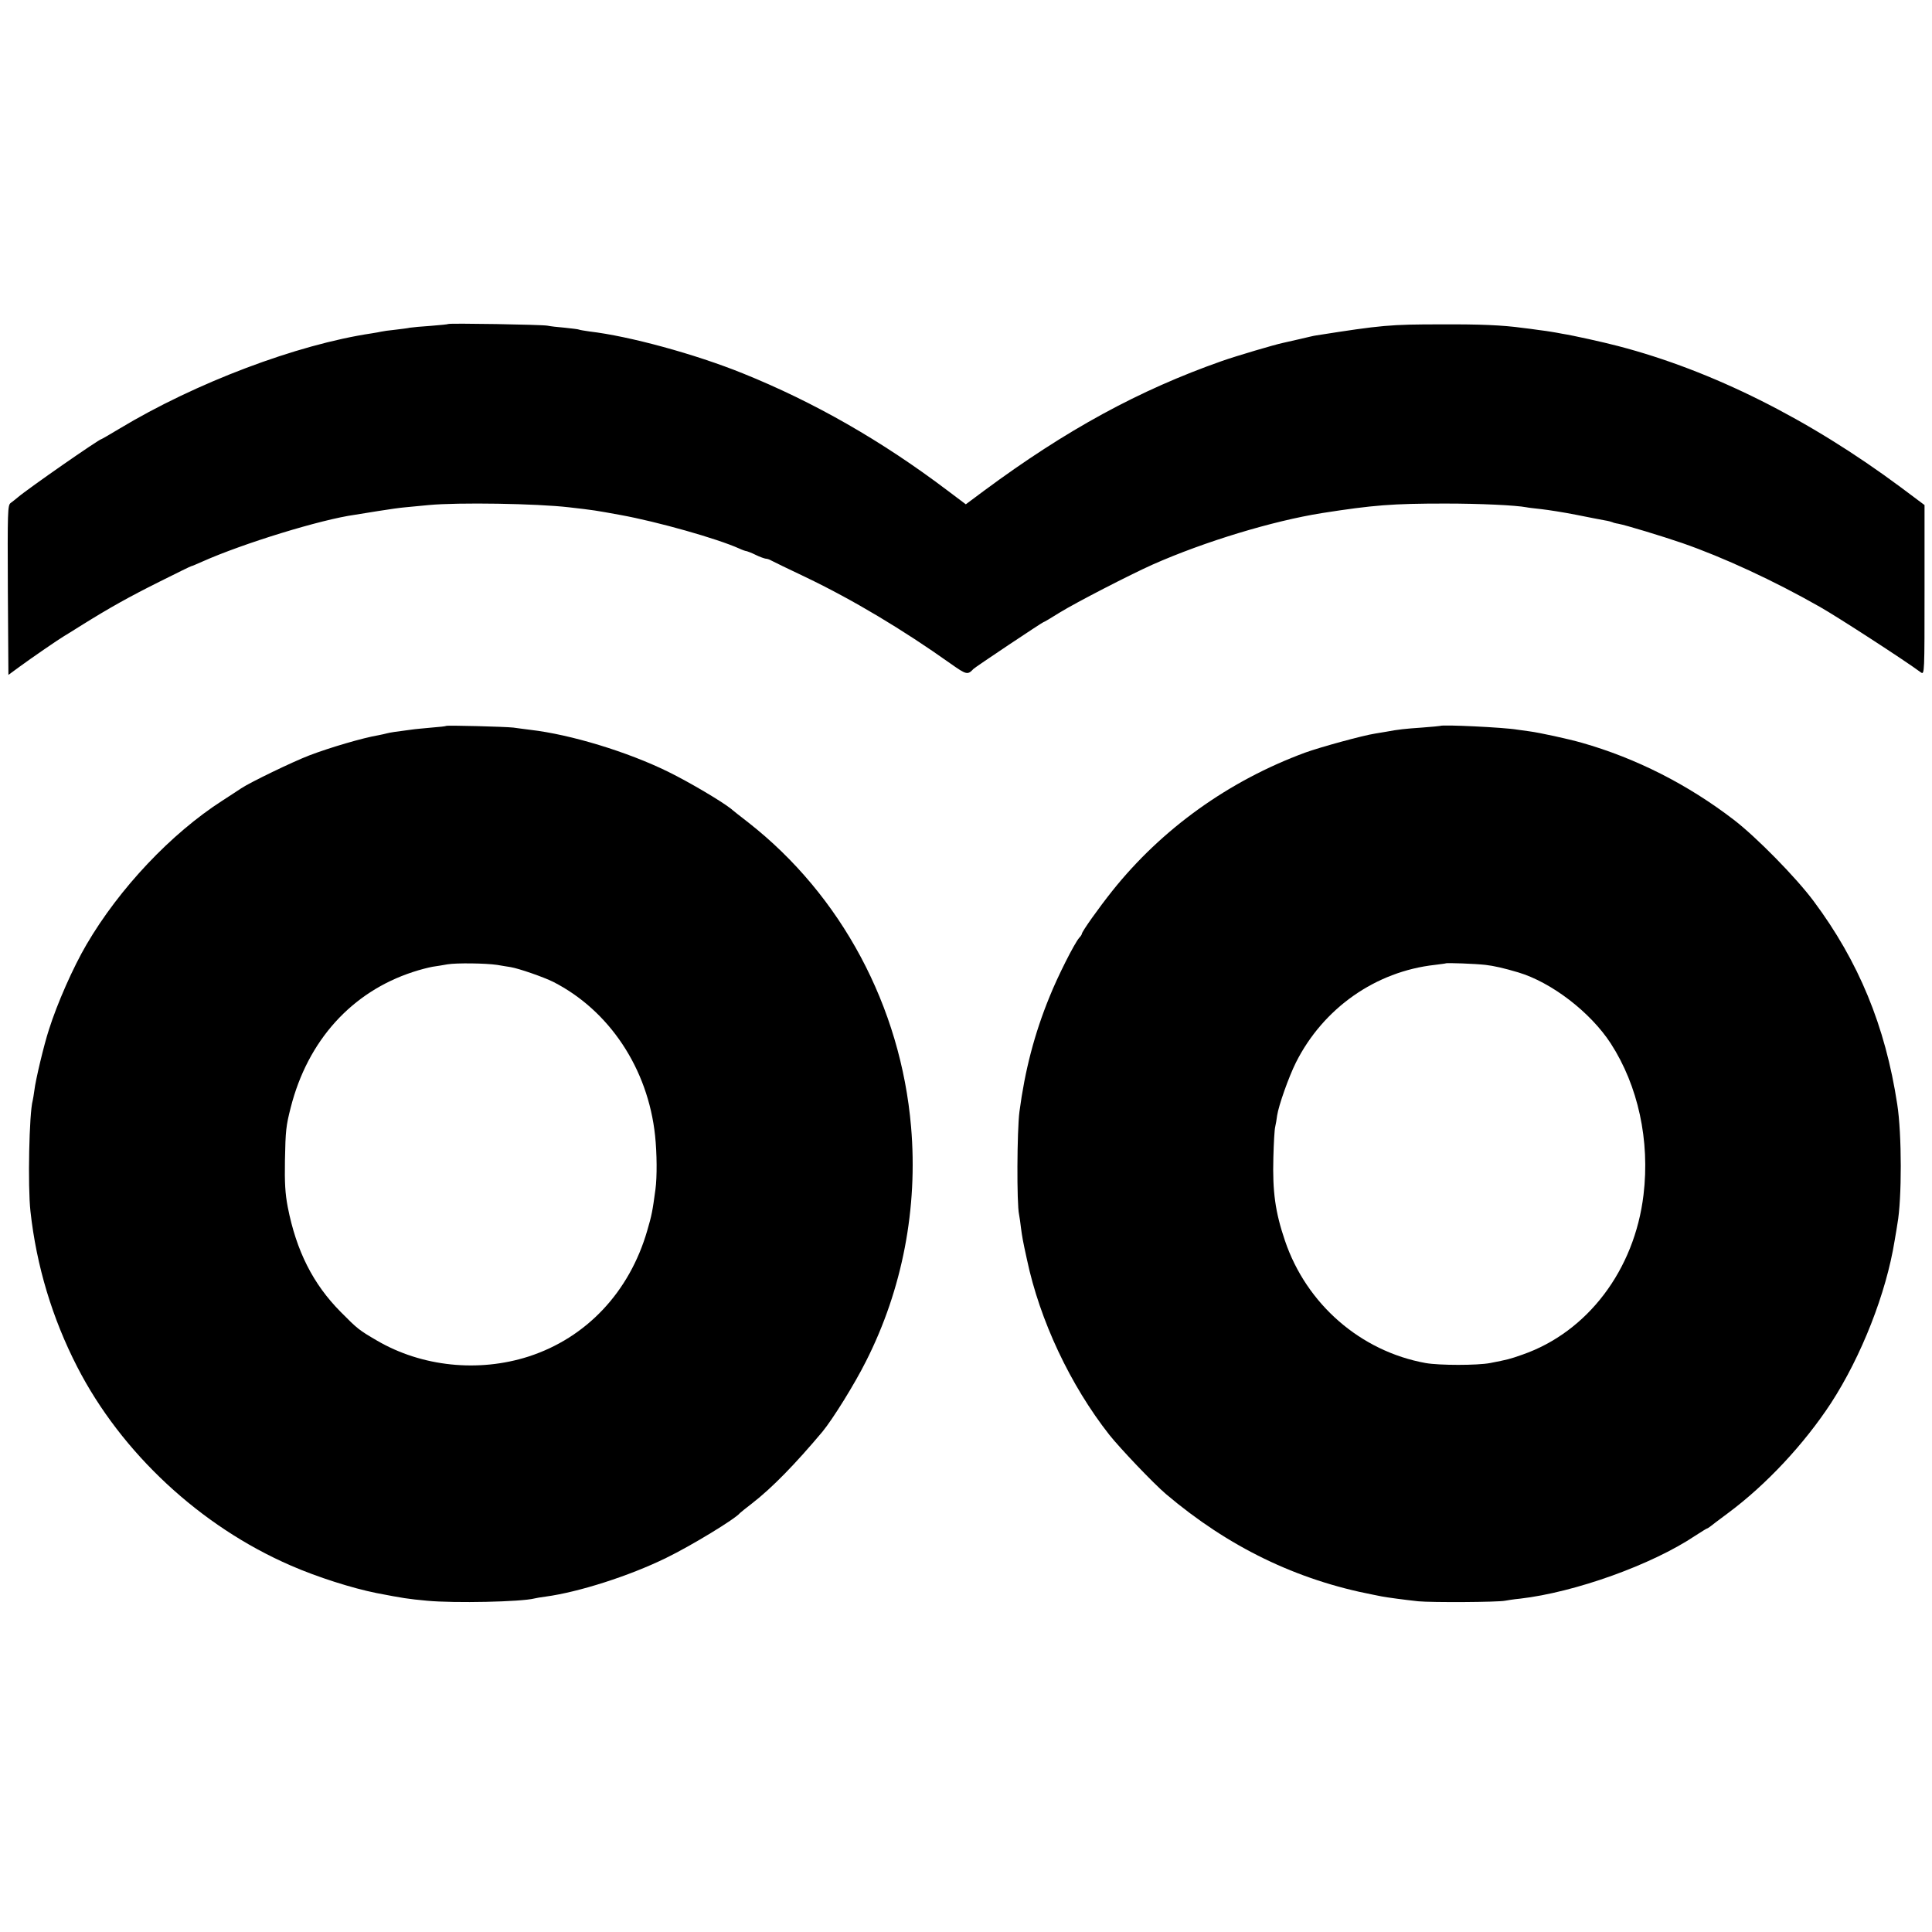
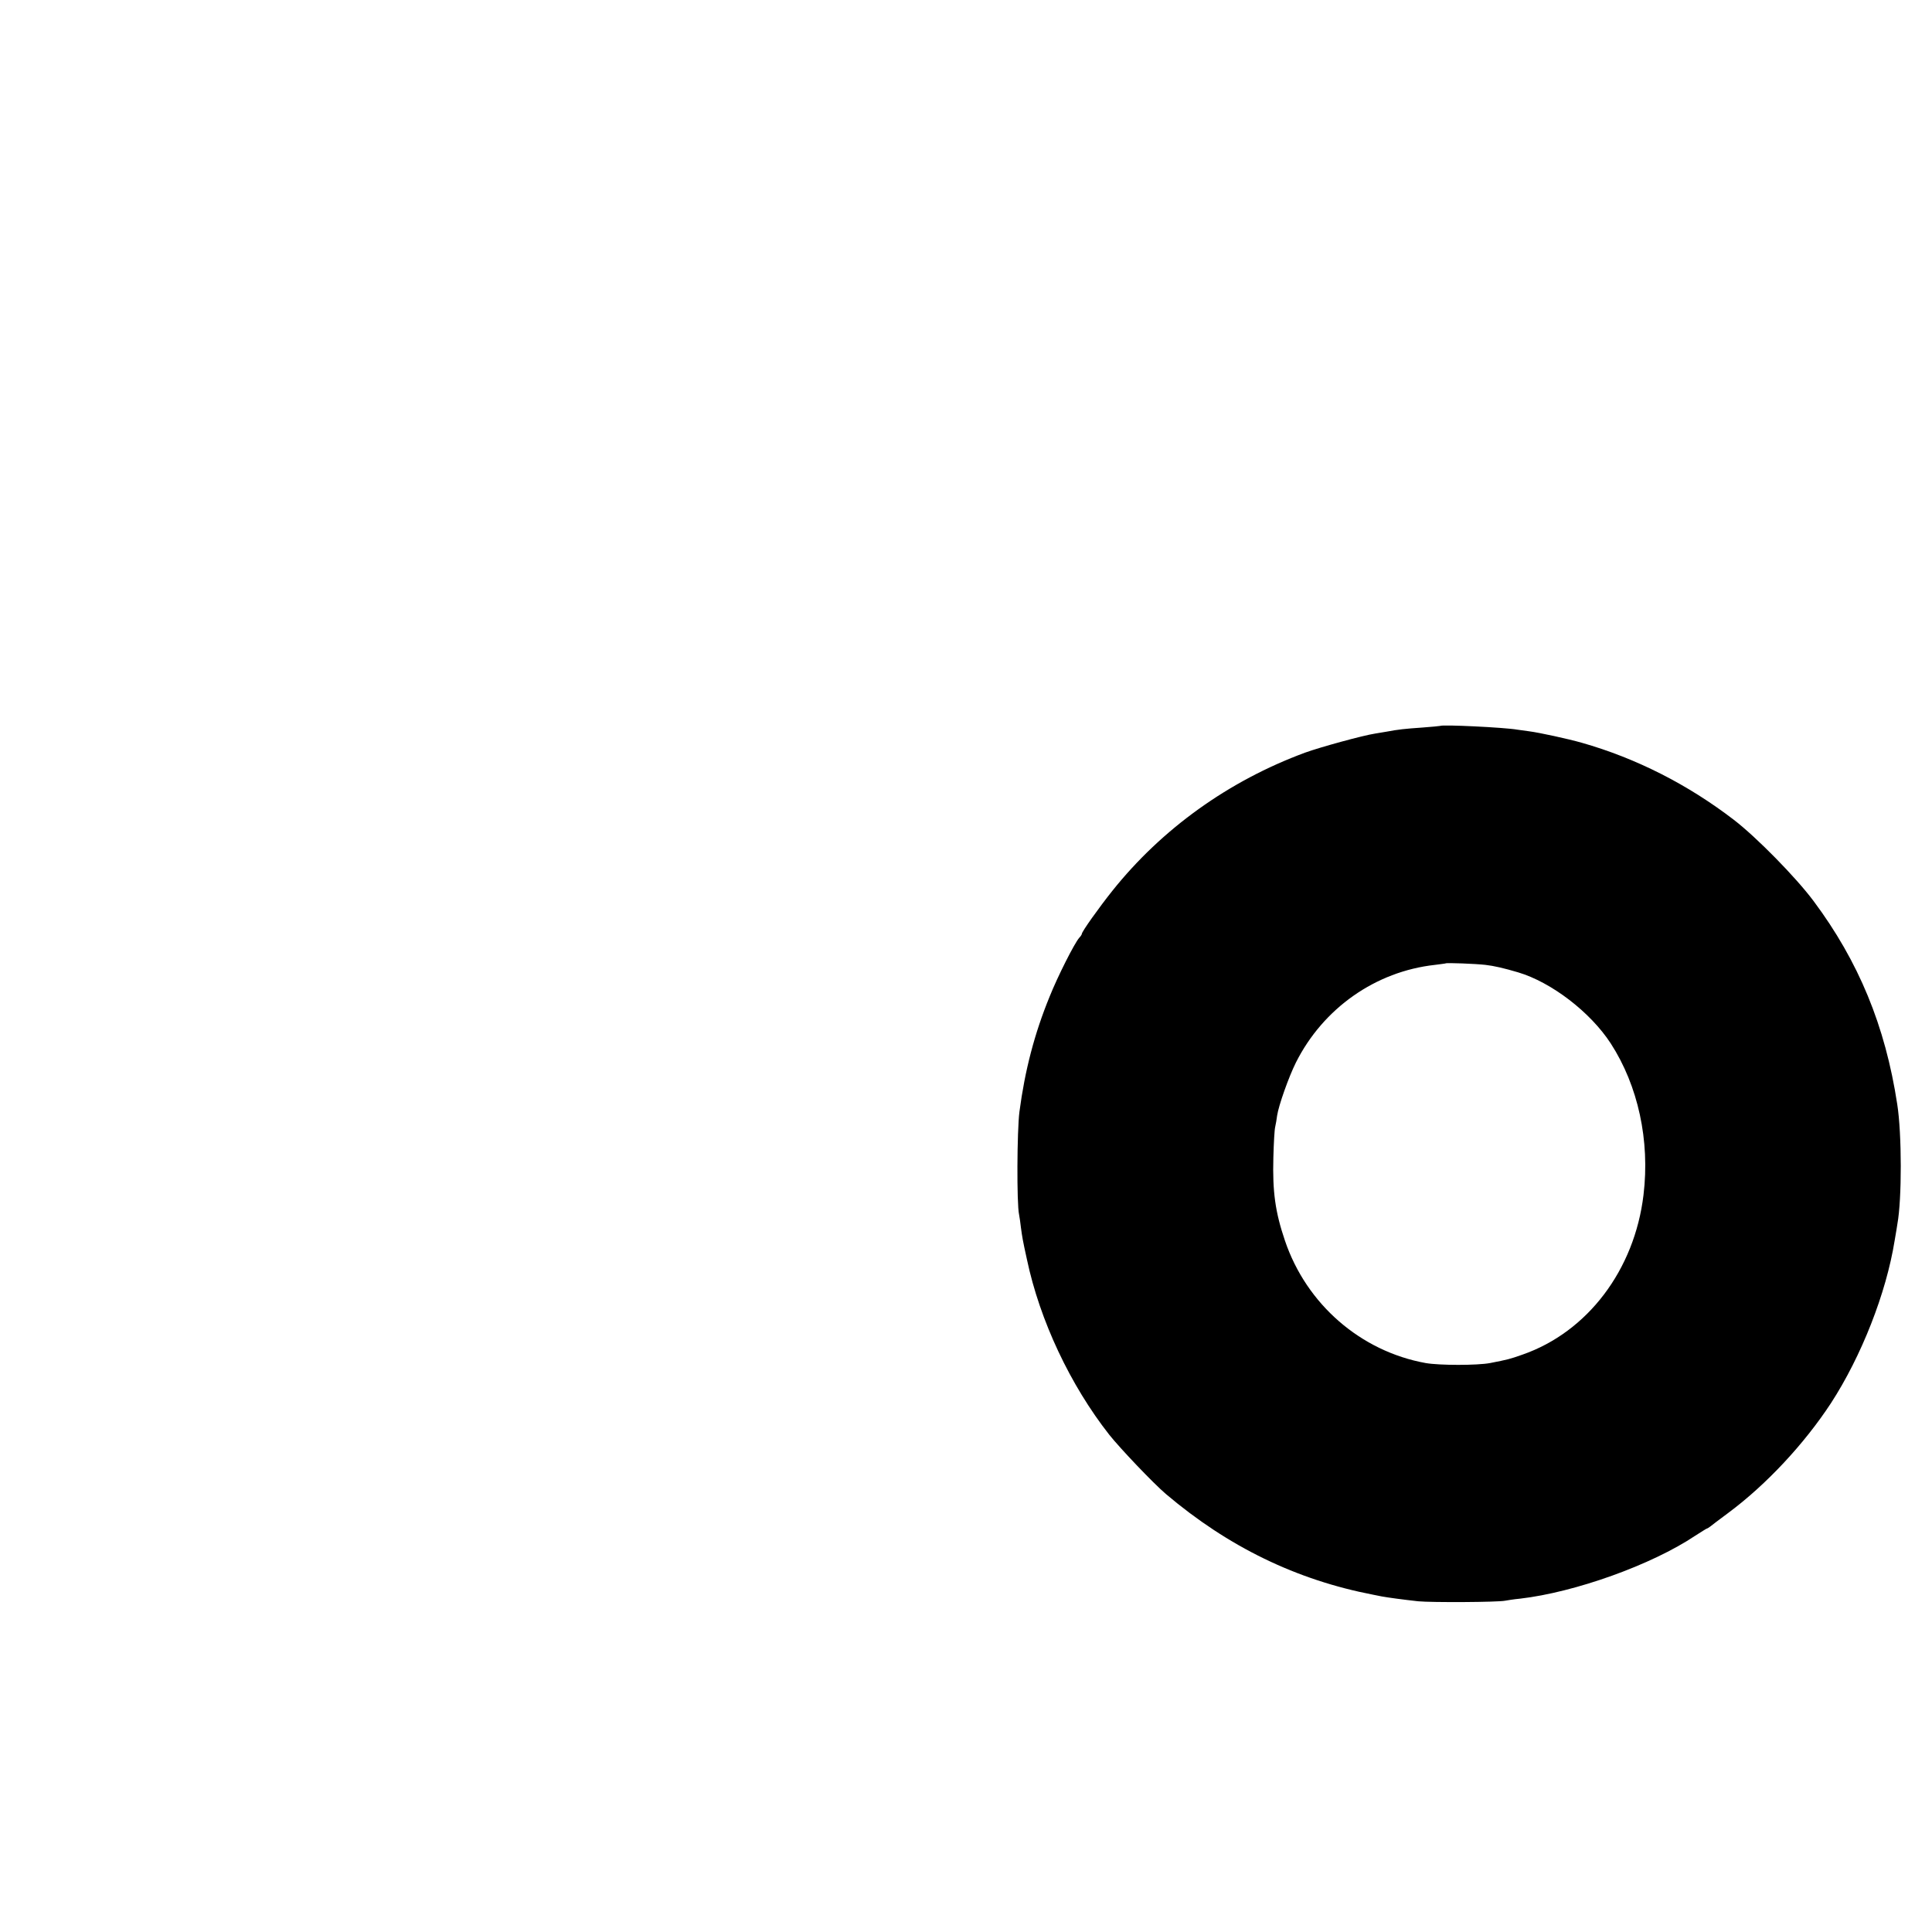
<svg xmlns="http://www.w3.org/2000/svg" version="1.0" width="1034pt" height="1034pt" viewBox="0 0 1034 1034" preserveAspectRatio="xMidYMid meet">
  <g transform="translate(0,1034) scale(0.1,-0.1)" fill="#000000" stroke="none">
-     <path d="M2399 8606 c-2 -2 -44 -6 -94 -10 -49 -3 -100 -8 -112 -10 -12 -3 -48 -7 -80 -11 -32 -3 -65 -8 -73 -10 -8 -2 -31 -6 -50 -9 -402 -60 -944 -265 -1352 -511 -50 -30 -93 -55 -95 -55 -12 0 -393 -265 -448 -312 -11 -9 -28 -23 -38 -30 -16 -12 -17 -43 -15 -467 l3 -453 60 44 c60 44 205 144 237 163 9 5 52 32 95 59 151 94 249 149 415 232 92 46 169 84 172 84 3 0 29 11 58 24 217 97 636 226 818 251 14 2 70 11 124 20 55 9 120 18 145 20 25 2 82 8 126 12 157 15 579 8 750 -12 139 -16 137 -16 275 -41 198 -36 517 -126 637 -180 17 -8 35 -14 40 -14 4 -1 26 -9 48 -20 22 -11 46 -19 53 -20 7 0 20 -4 30 -10 9 -5 91 -45 182 -88 253 -121 522 -282 778 -464 85 -60 91 -61 122 -28 8 9 369 250 374 250 3 0 42 23 88 52 88 54 373 201 498 257 278 123 642 233 905 275 275 43 377 51 660 51 187 0 377 -9 435 -20 8 -2 44 -6 80 -10 36 -4 119 -17 185 -30 66 -13 135 -27 154 -30 19 -3 37 -8 41 -10 3 -2 17 -6 31 -8 42 -8 233 -66 341 -103 222 -77 492 -202 738 -342 92 -52 452 -285 541 -351 19 -13 19 -2 19 441 l0 455 -127 95 c-491 365 -1010 625 -1513 756 -80 21 -242 57 -300 66 -19 4 -44 8 -56 10 -12 2 -43 7 -70 10 -27 4 -65 9 -84 11 -108 15 -230 20 -435 19 -276 0 -320 -4 -670 -59 -11 -1 -51 -11 -90 -20 -38 -9 -78 -18 -88 -20 -44 -9 -250 -70 -327 -97 -444 -156 -834 -369 -1273 -694 l-98 -73 -97 73 c-353 267 -715 474 -1097 628 -255 103 -606 199 -820 224 -27 4 -53 8 -56 10 -4 2 -37 6 -75 10 -38 3 -80 8 -94 11 -29 6 -525 14 -531 9z" />
-     <path d="M2388 6455 c-2 -2 -37 -6 -78 -9 -41 -4 -90 -8 -108 -11 -80 -10 -118 -16 -132 -20 -8 -2 -28 -7 -45 -10 -83 -14 -260 -66 -370 -108 -91 -35 -316 -144 -364 -176 -14 -10 -60 -39 -101 -66 -274 -176 -551 -469 -727 -770 -72 -123 -156 -313 -201 -455 -27 -82 -72 -272 -78 -325 -3 -22 -7 -47 -9 -55 -19 -68 -27 -460 -12 -593 32 -292 117 -573 250 -832 236 -460 659 -854 1144 -1064 142 -62 328 -121 458 -147 146 -28 164 -31 270 -41 148 -14 505 -6 575 12 8 2 35 7 60 10 177 24 447 110 645 207 134 65 372 210 395 240 3 3 32 27 65 52 106 82 231 210 377 384 55 67 171 253 233 377 195 385 278 820 241 1254 -55 644 -373 1239 -871 1629 -44 34 -86 67 -92 73 -52 41 -222 142 -338 199 -216 106 -520 199 -737 224 -27 3 -67 9 -91 12 -44 5 -354 13 -359 9z m272 -1279 c25 -4 58 -10 73 -12 43 -7 176 -53 228 -79 300 -153 507 -464 545 -823 10 -95 11 -220 2 -287 -16 -119 -20 -139 -44 -221 -95 -329 -326 -574 -635 -674 -268 -86 -571 -55 -811 85 -96 56 -104 62 -194 153 -149 150 -238 327 -284 562 -14 73 -17 131 -15 250 3 160 6 185 31 283 91 358 326 618 654 725 36 12 83 24 105 28 22 3 58 9 80 13 49 8 204 6 265 -3z" />
    <path d="M7708 6455 c-2 -1 -46 -5 -98 -9 -88 -6 -127 -10 -190 -22 -14 -2 -41 -7 -60 -10 -66 -10 -295 -73 -375 -102 -409 -151 -767 -408 -1032 -740 -71 -89 -163 -218 -163 -230 0 -3 -6 -13 -14 -21 -26 -30 -115 -206 -159 -316 -81 -198 -132 -395 -161 -615 -13 -101 -15 -492 -2 -550 3 -14 7 -45 10 -70 7 -51 9 -66 32 -170 69 -327 232 -673 441 -939 58 -73 236 -260 303 -317 334 -283 699 -460 1110 -539 14 -3 34 -7 45 -9 32 -6 114 -17 195 -26 75 -7 427 -5 465 3 11 2 47 8 80 11 294 34 705 181 938 337 33 21 61 39 64 39 2 0 9 5 16 10 7 6 51 39 98 74 203 151 405 368 548 586 163 251 296 589 341 870 7 41 14 82 15 91 24 131 24 480 -1 639 -64 420 -207 765 -448 1088 -94 126 -305 341 -426 434 -246 189 -523 330 -815 413 -74 21 -226 54 -280 61 -22 3 -51 7 -65 9 -69 12 -402 28 -412 20z m242 -1279 c45 -5 101 -18 175 -40 178 -53 387 -213 496 -381 146 -226 210 -519 175 -810 -48 -402 -300 -734 -648 -855 -71 -25 -77 -26 -173 -45 -69 -13 -271 -13 -345 0 -348 63 -638 315 -753 655 -52 153 -67 262 -62 445 2 77 6 151 10 165 3 14 8 40 10 59 8 54 62 207 101 285 146 290 426 487 744 522 30 4 56 7 57 8 5 4 160 -2 213 -8z" />
  </g>
</svg>